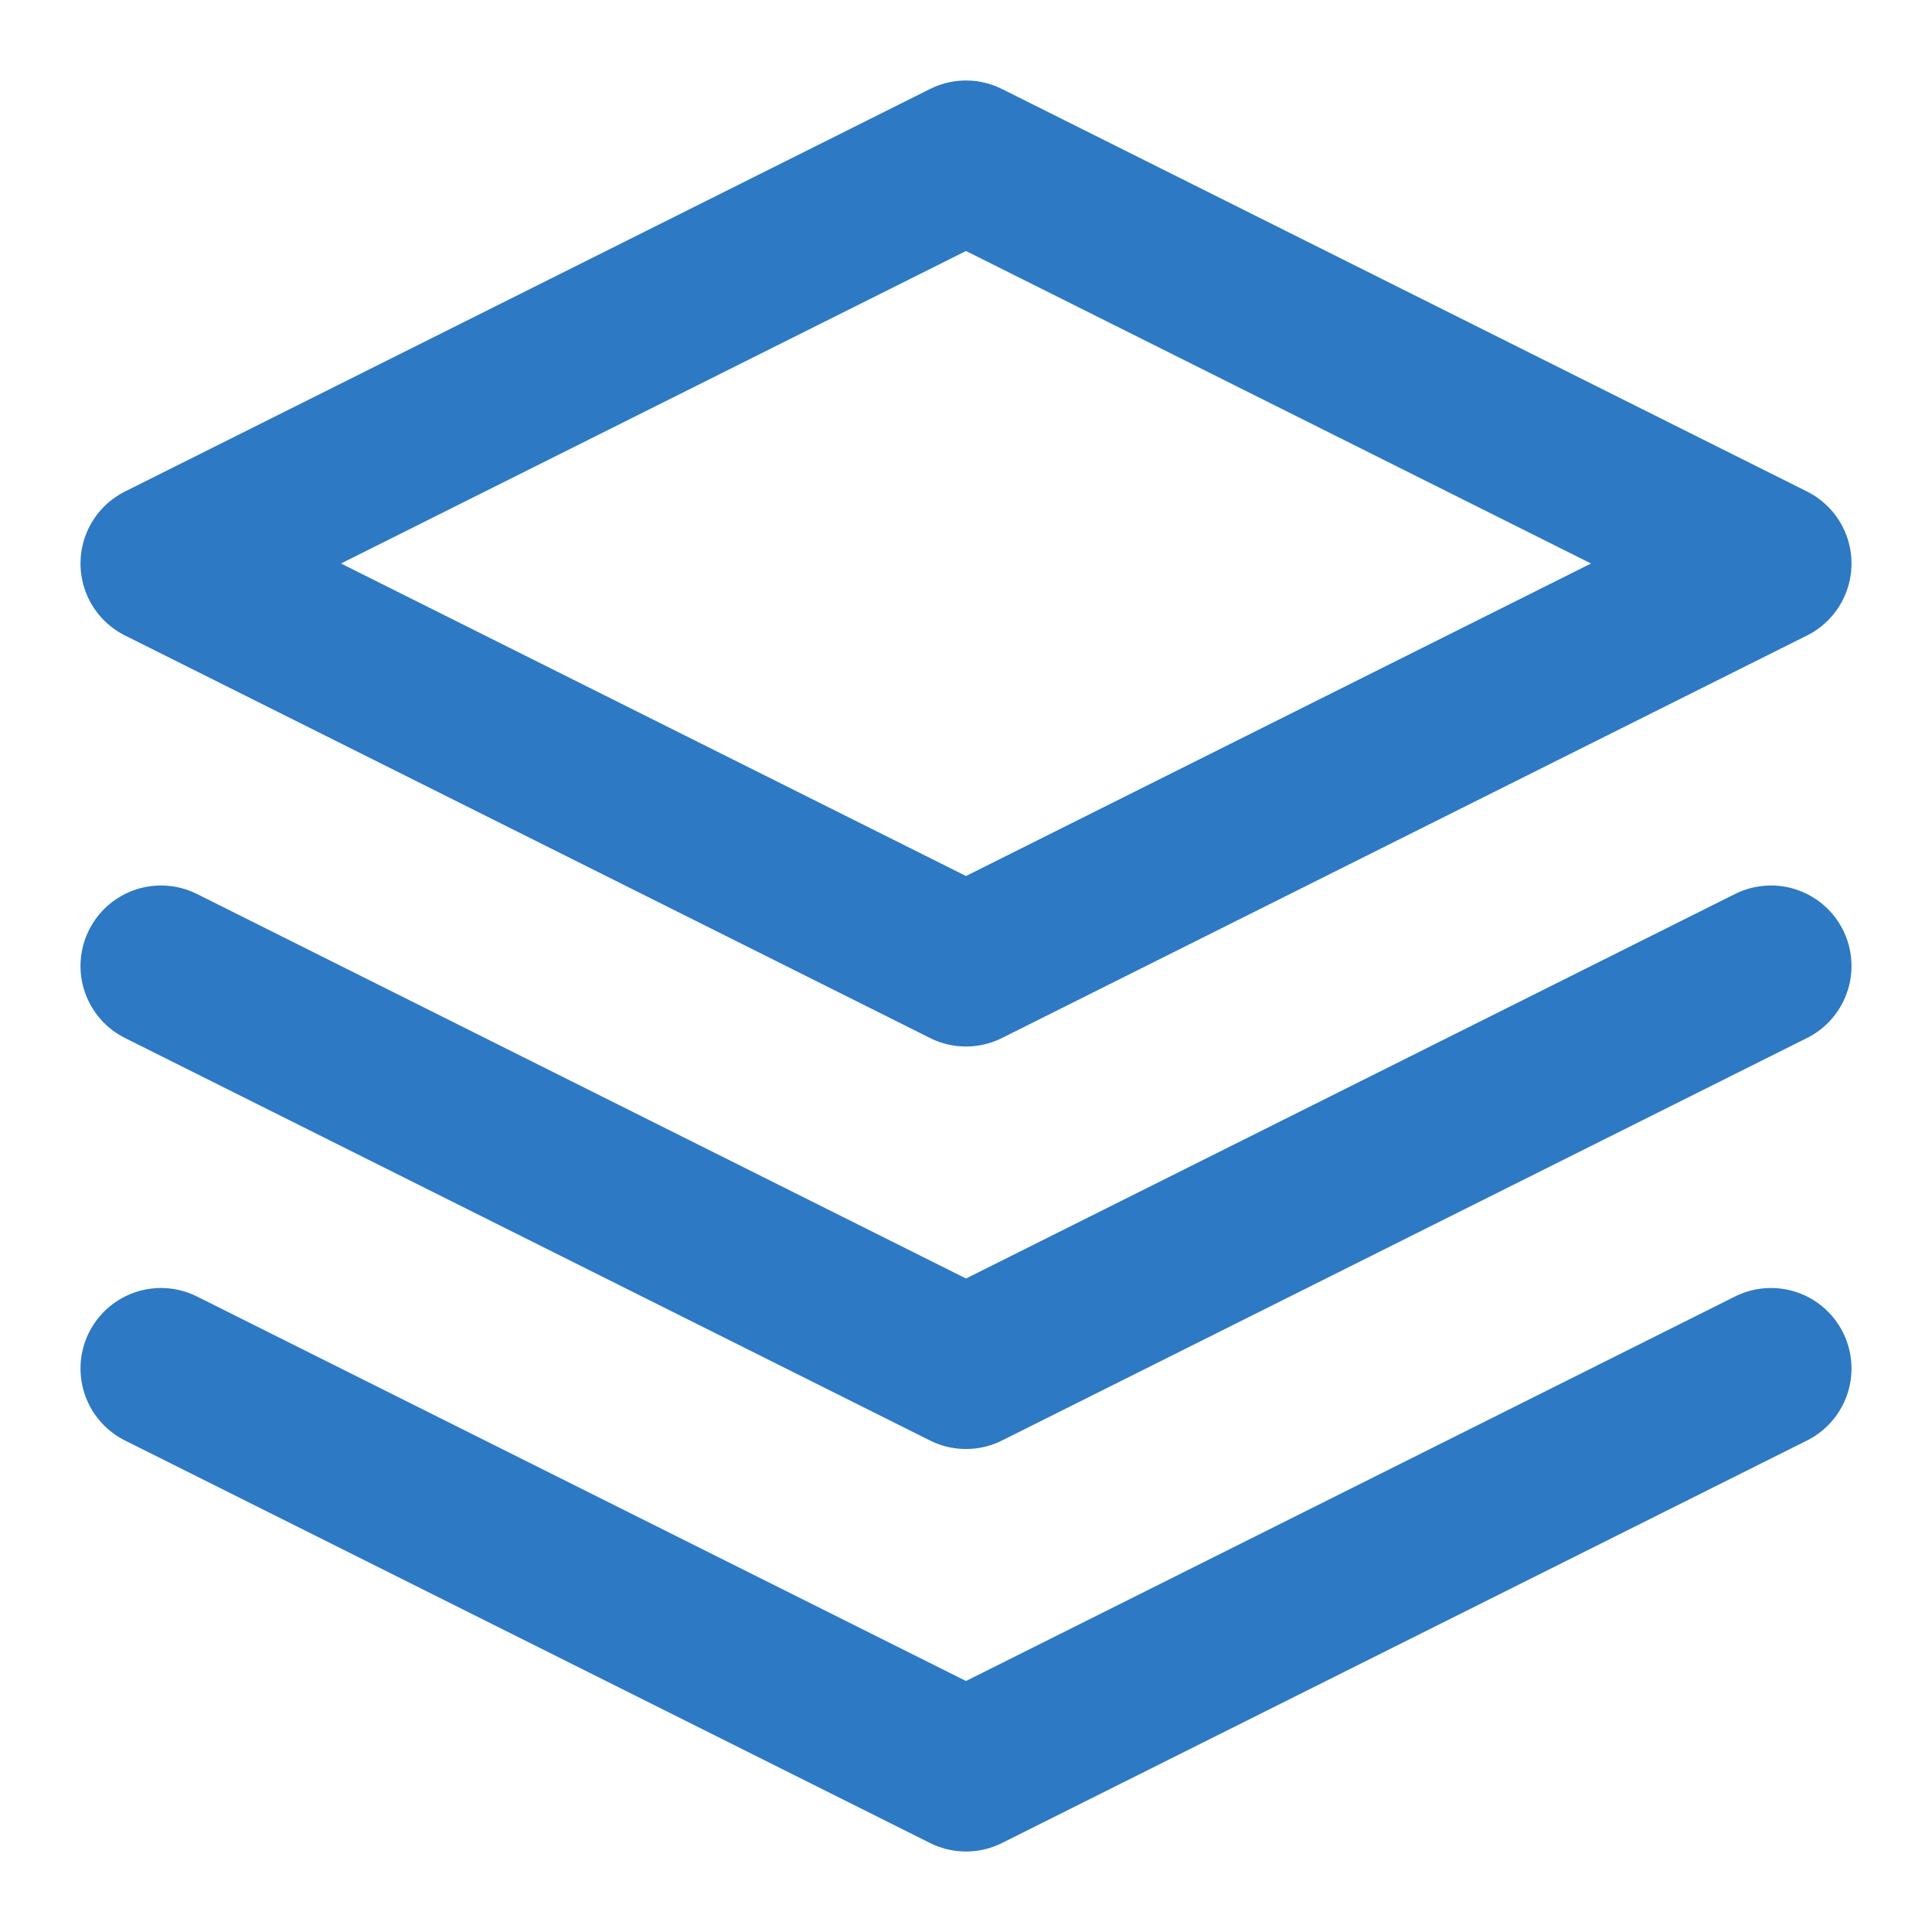
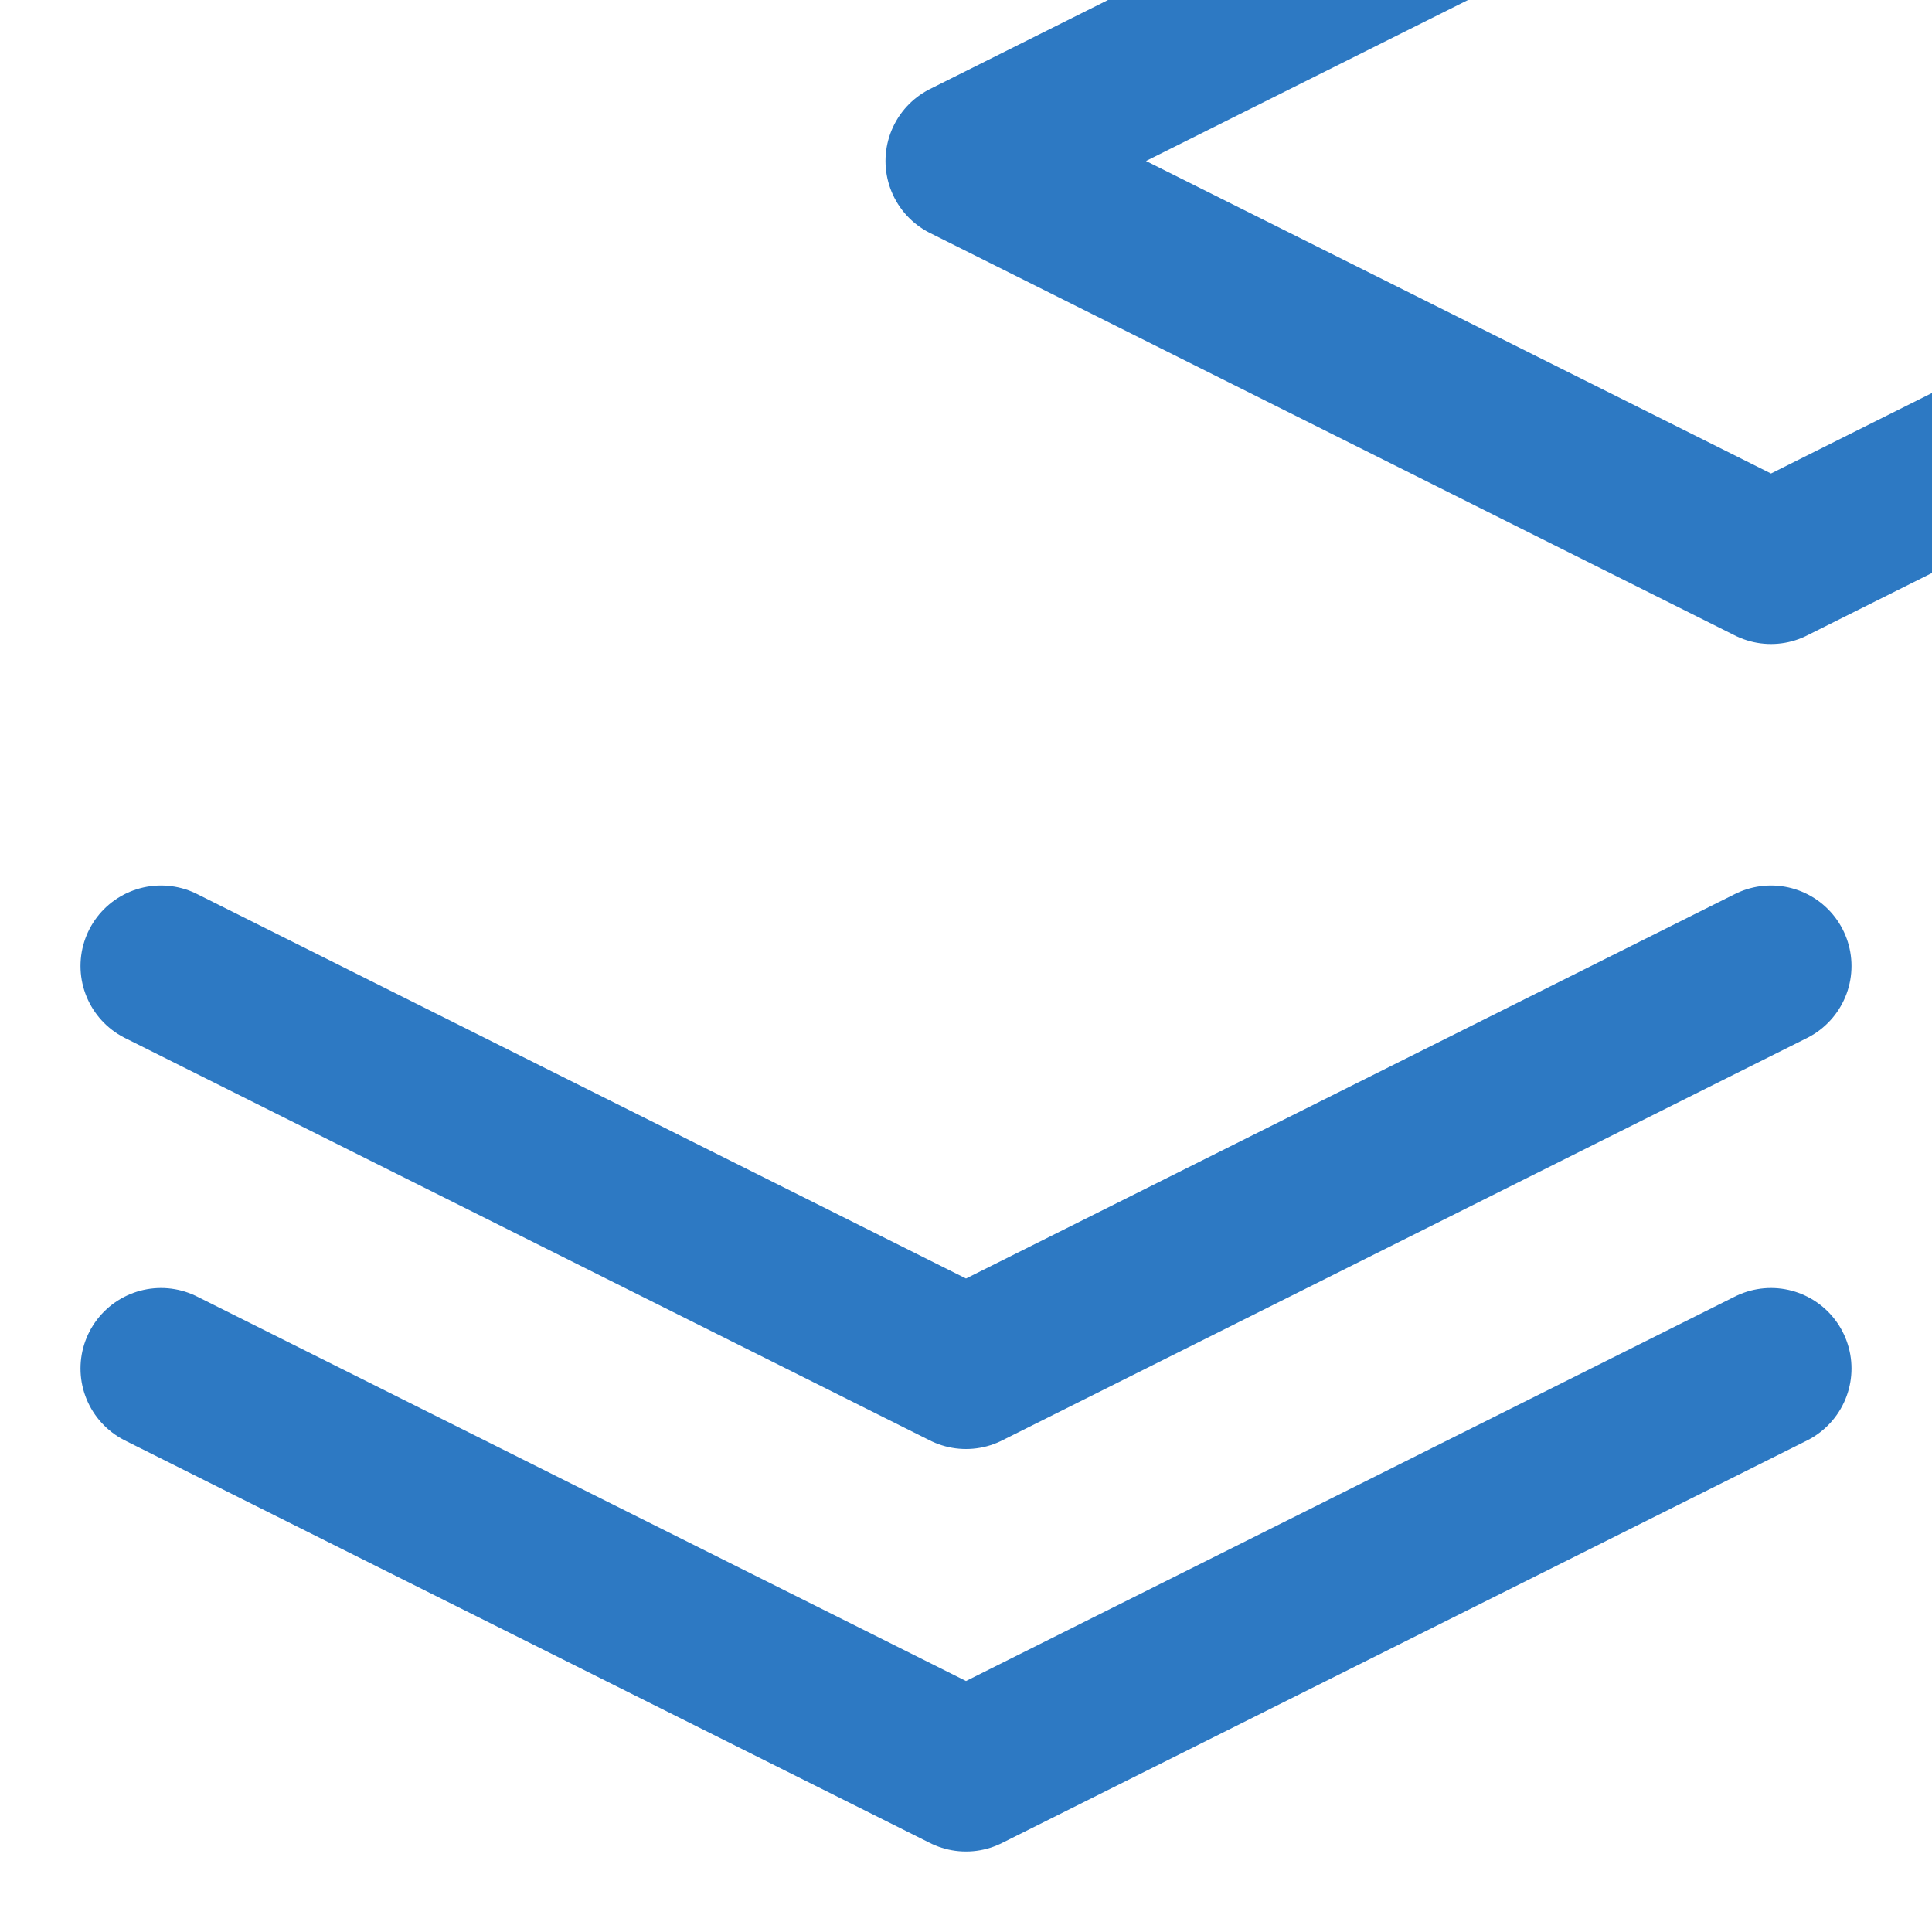
<svg xmlns="http://www.w3.org/2000/svg" width="32" height="32" viewBox="0 0 24 24" fill="none" stroke="#2d79c3" stroke-width="2" stroke-linecap="round" stroke-linejoin="round">
-   <path d="M12 2L2 7l10 5 10-5-10-5zM2 17l10 5 10-5M2 12l10 5 10-5" />
+   <path d="M12 2l10 5 10-5-10-5zM2 17l10 5 10-5M2 12l10 5 10-5" />
</svg>